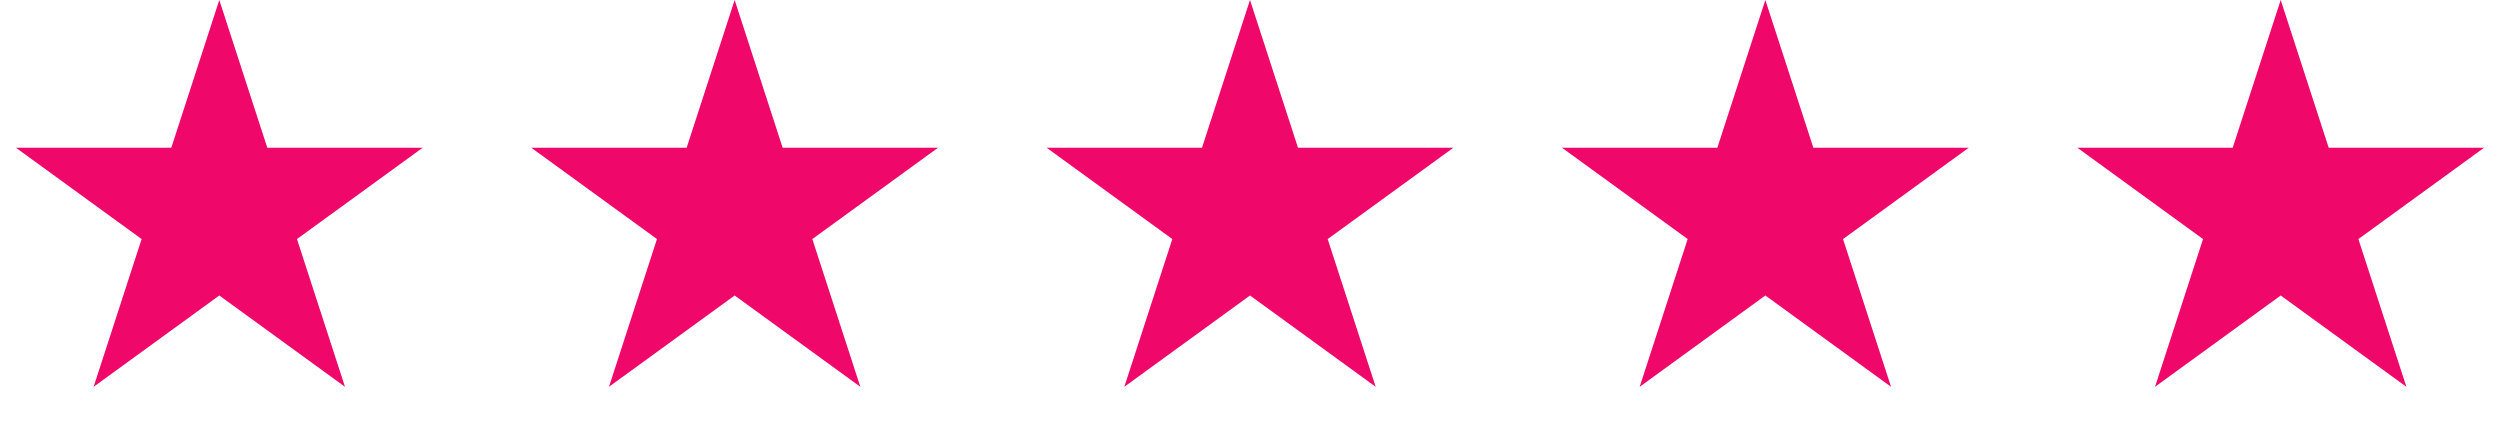
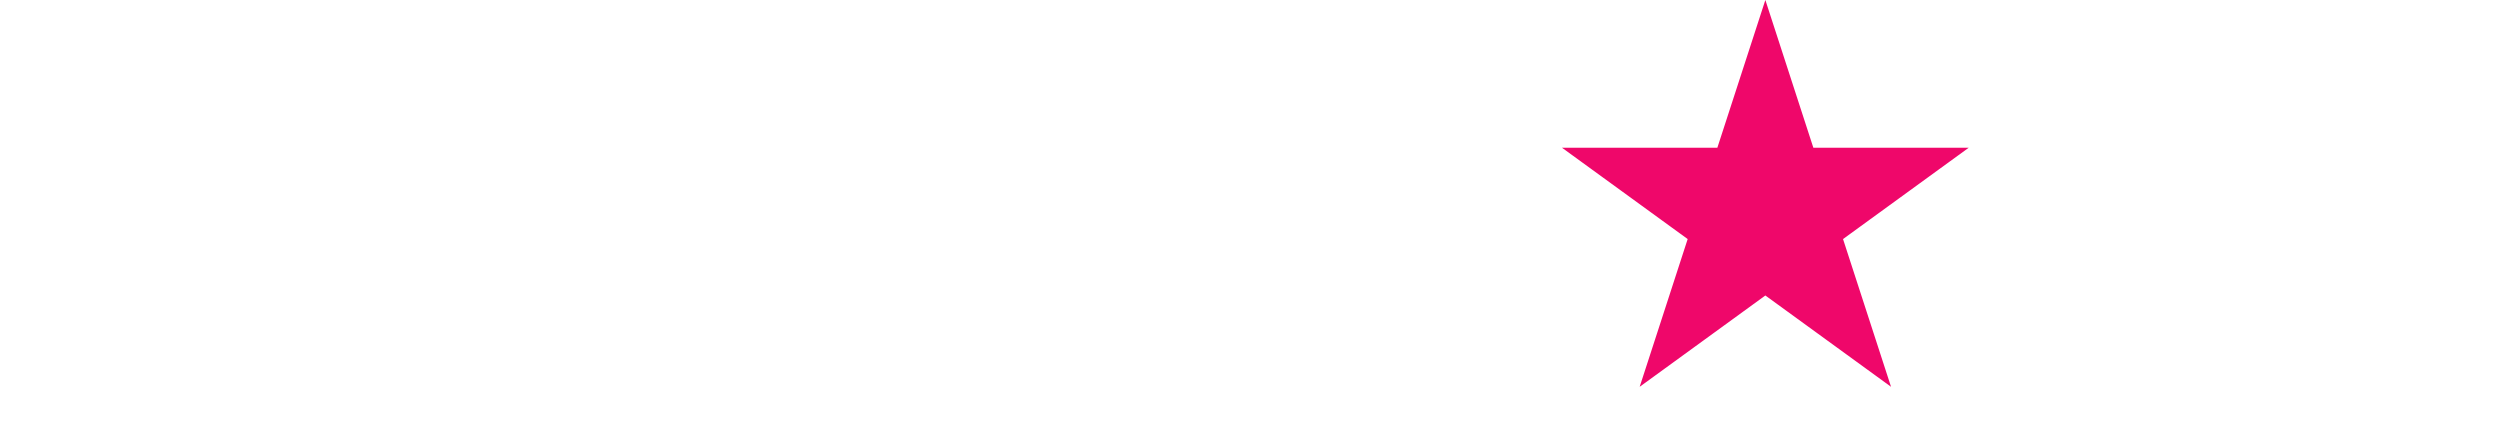
<svg xmlns="http://www.w3.org/2000/svg" width="228" height="39" viewBox="0 0 228 39" fill="none">
-   <path d="M20 0L24.378 13.474H38.546L27.084 21.802L31.462 35.276L20 26.948L8.538 35.276L12.916 21.802L1.454 13.474H15.622L20 0Z" fill="#EF076A" />
-   <path d="M67 0L71.378 13.474H85.546L74.084 21.802L78.462 35.276L67 26.948L55.538 35.276L59.916 21.802L48.454 13.474H62.622L67 0Z" fill="#EF076A" />
-   <path d="M114 0L118.378 13.474H132.546L121.084 21.802L125.462 35.276L114 26.948L102.538 35.276L106.916 21.802L95.454 13.474H109.622L114 0Z" fill="#EF076A" />
-   <path d="M161 0L165.378 13.474H179.546L168.084 21.802L172.462 35.276L161 26.948L149.538 35.276L153.916 21.802L142.454 13.474H156.622L161 0Z" fill="#EF076A" />
-   <path d="M208 0L212.378 13.474H226.546L215.084 21.802L219.462 35.276L208 26.948L196.538 35.276L200.916 21.802L189.454 13.474H203.622L208 0Z" fill="#EF076A" />
+   <path d="M161 0L165.378 13.474H179.546L168.084 21.802L172.462 35.276L161 26.948L149.538 35.276L153.916 21.802L142.454 13.474H156.622L161 0" fill="#EF076A" />
</svg>